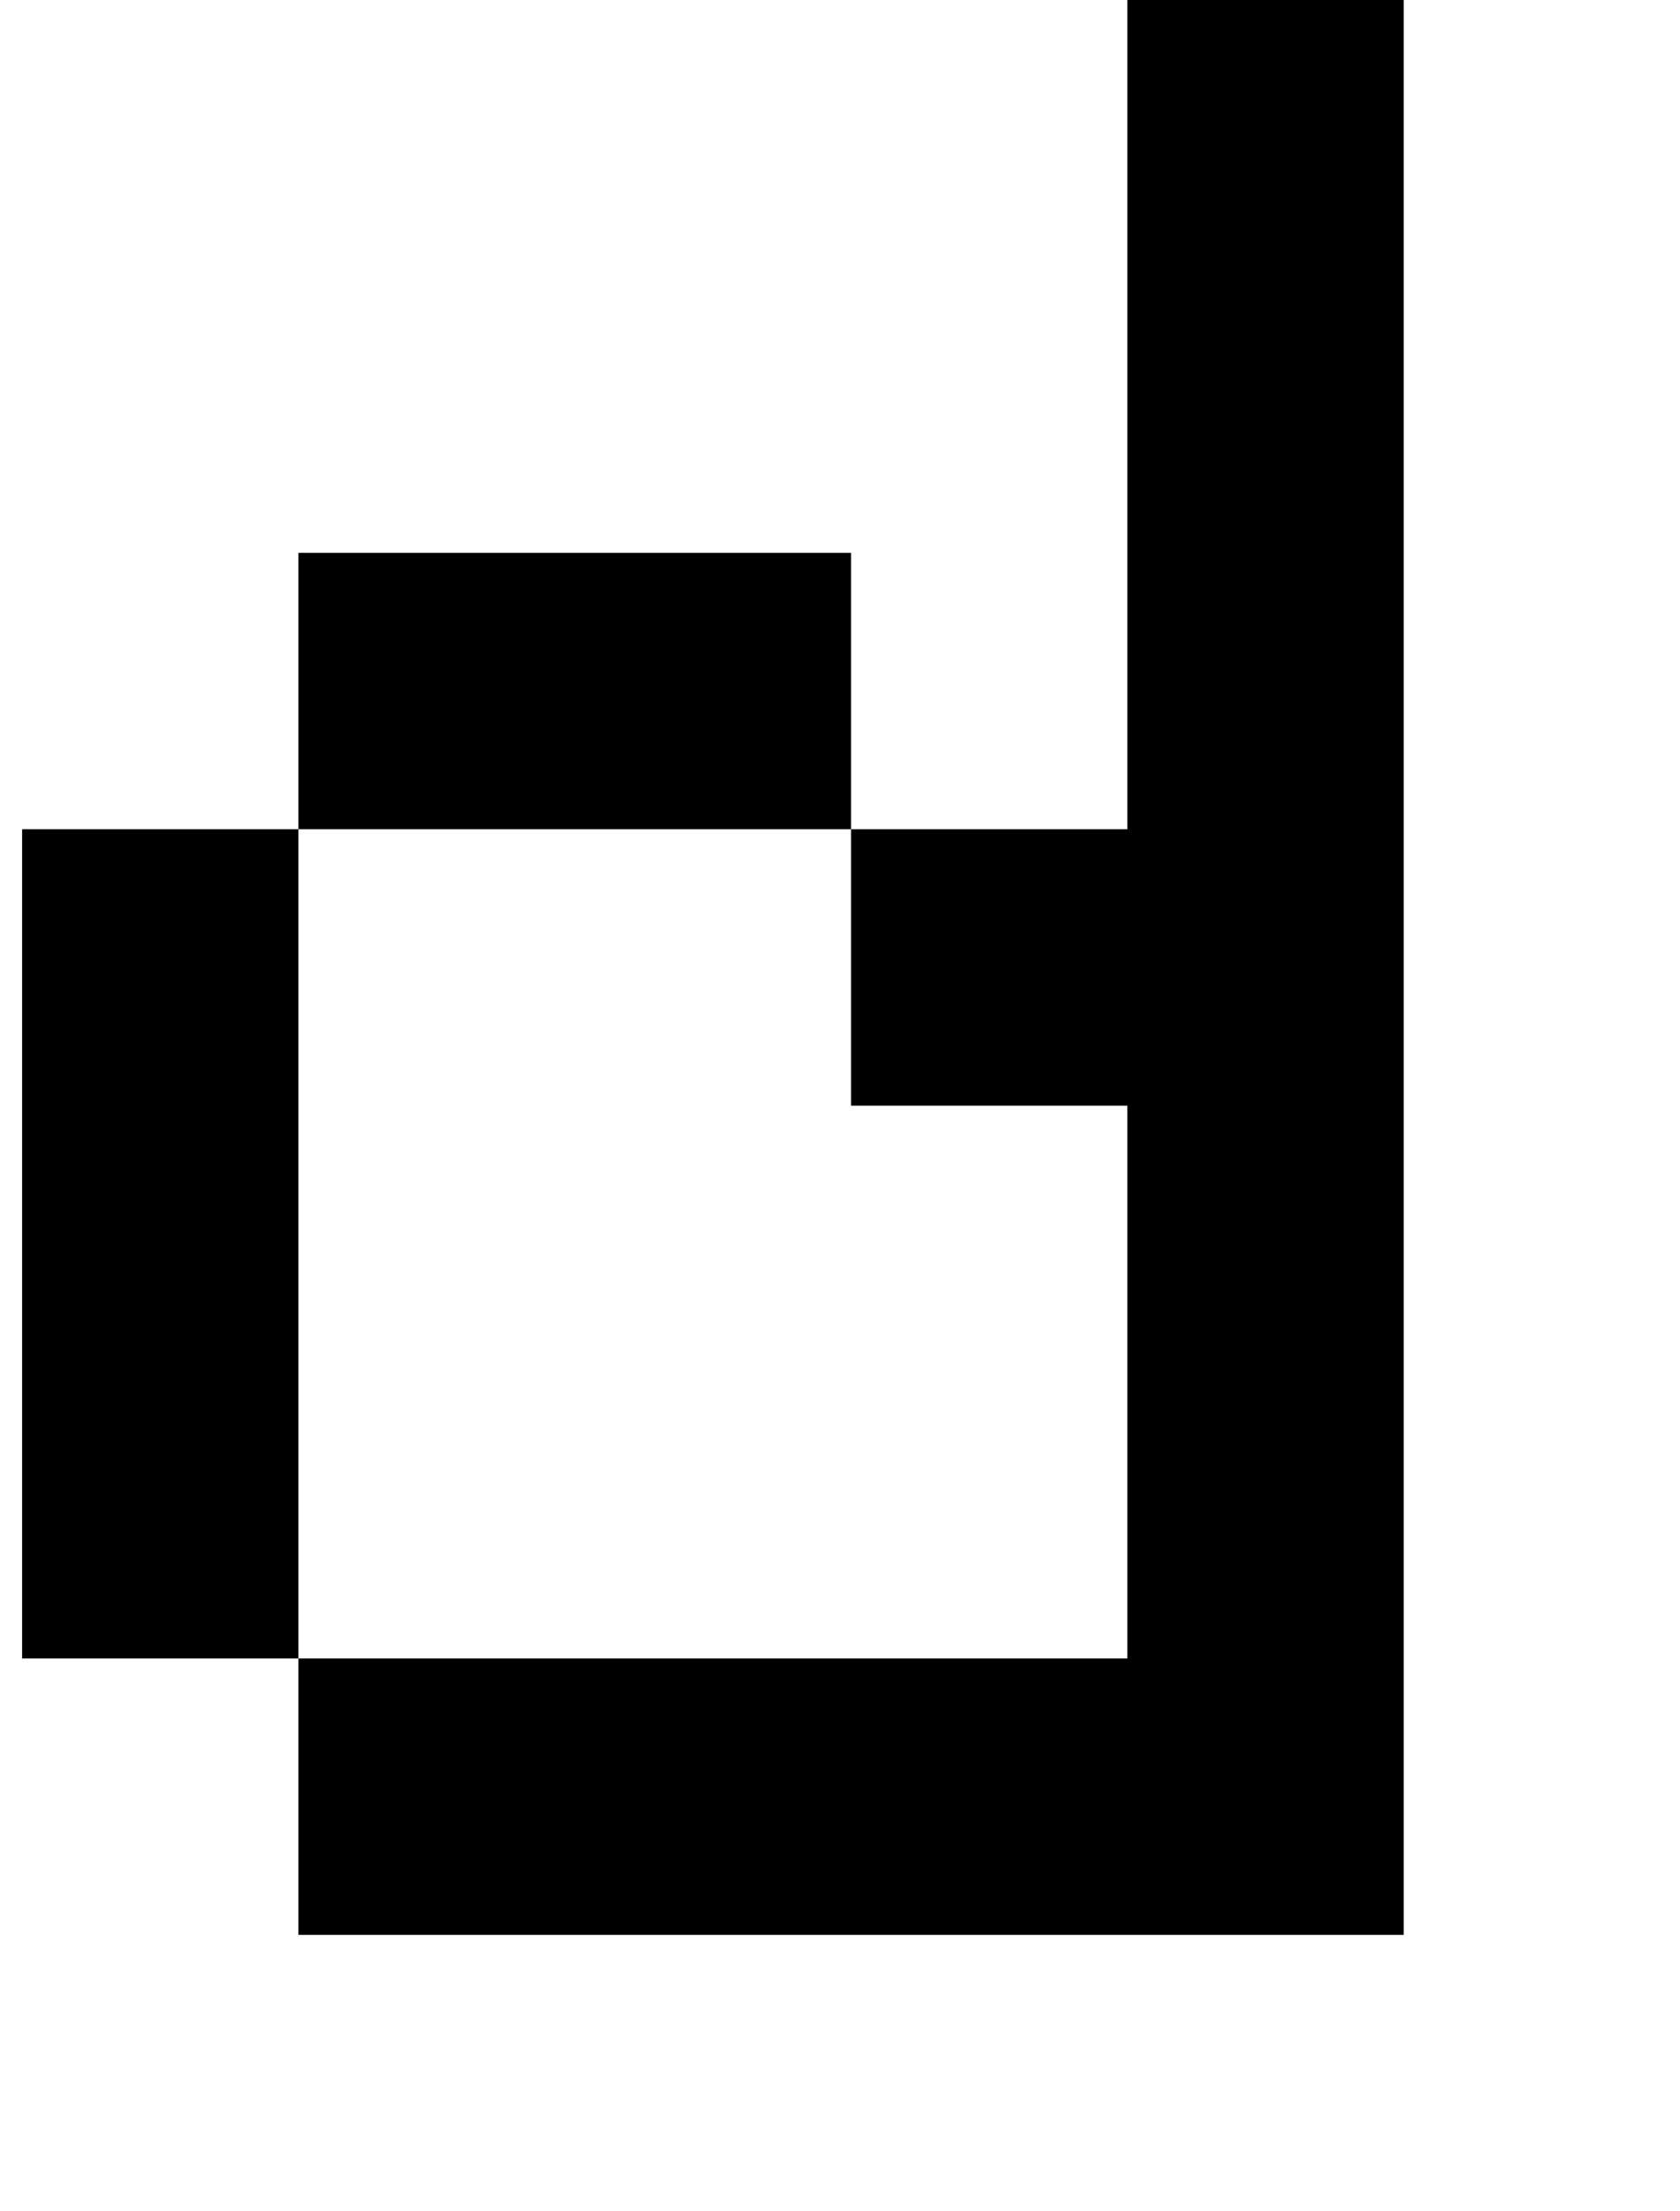
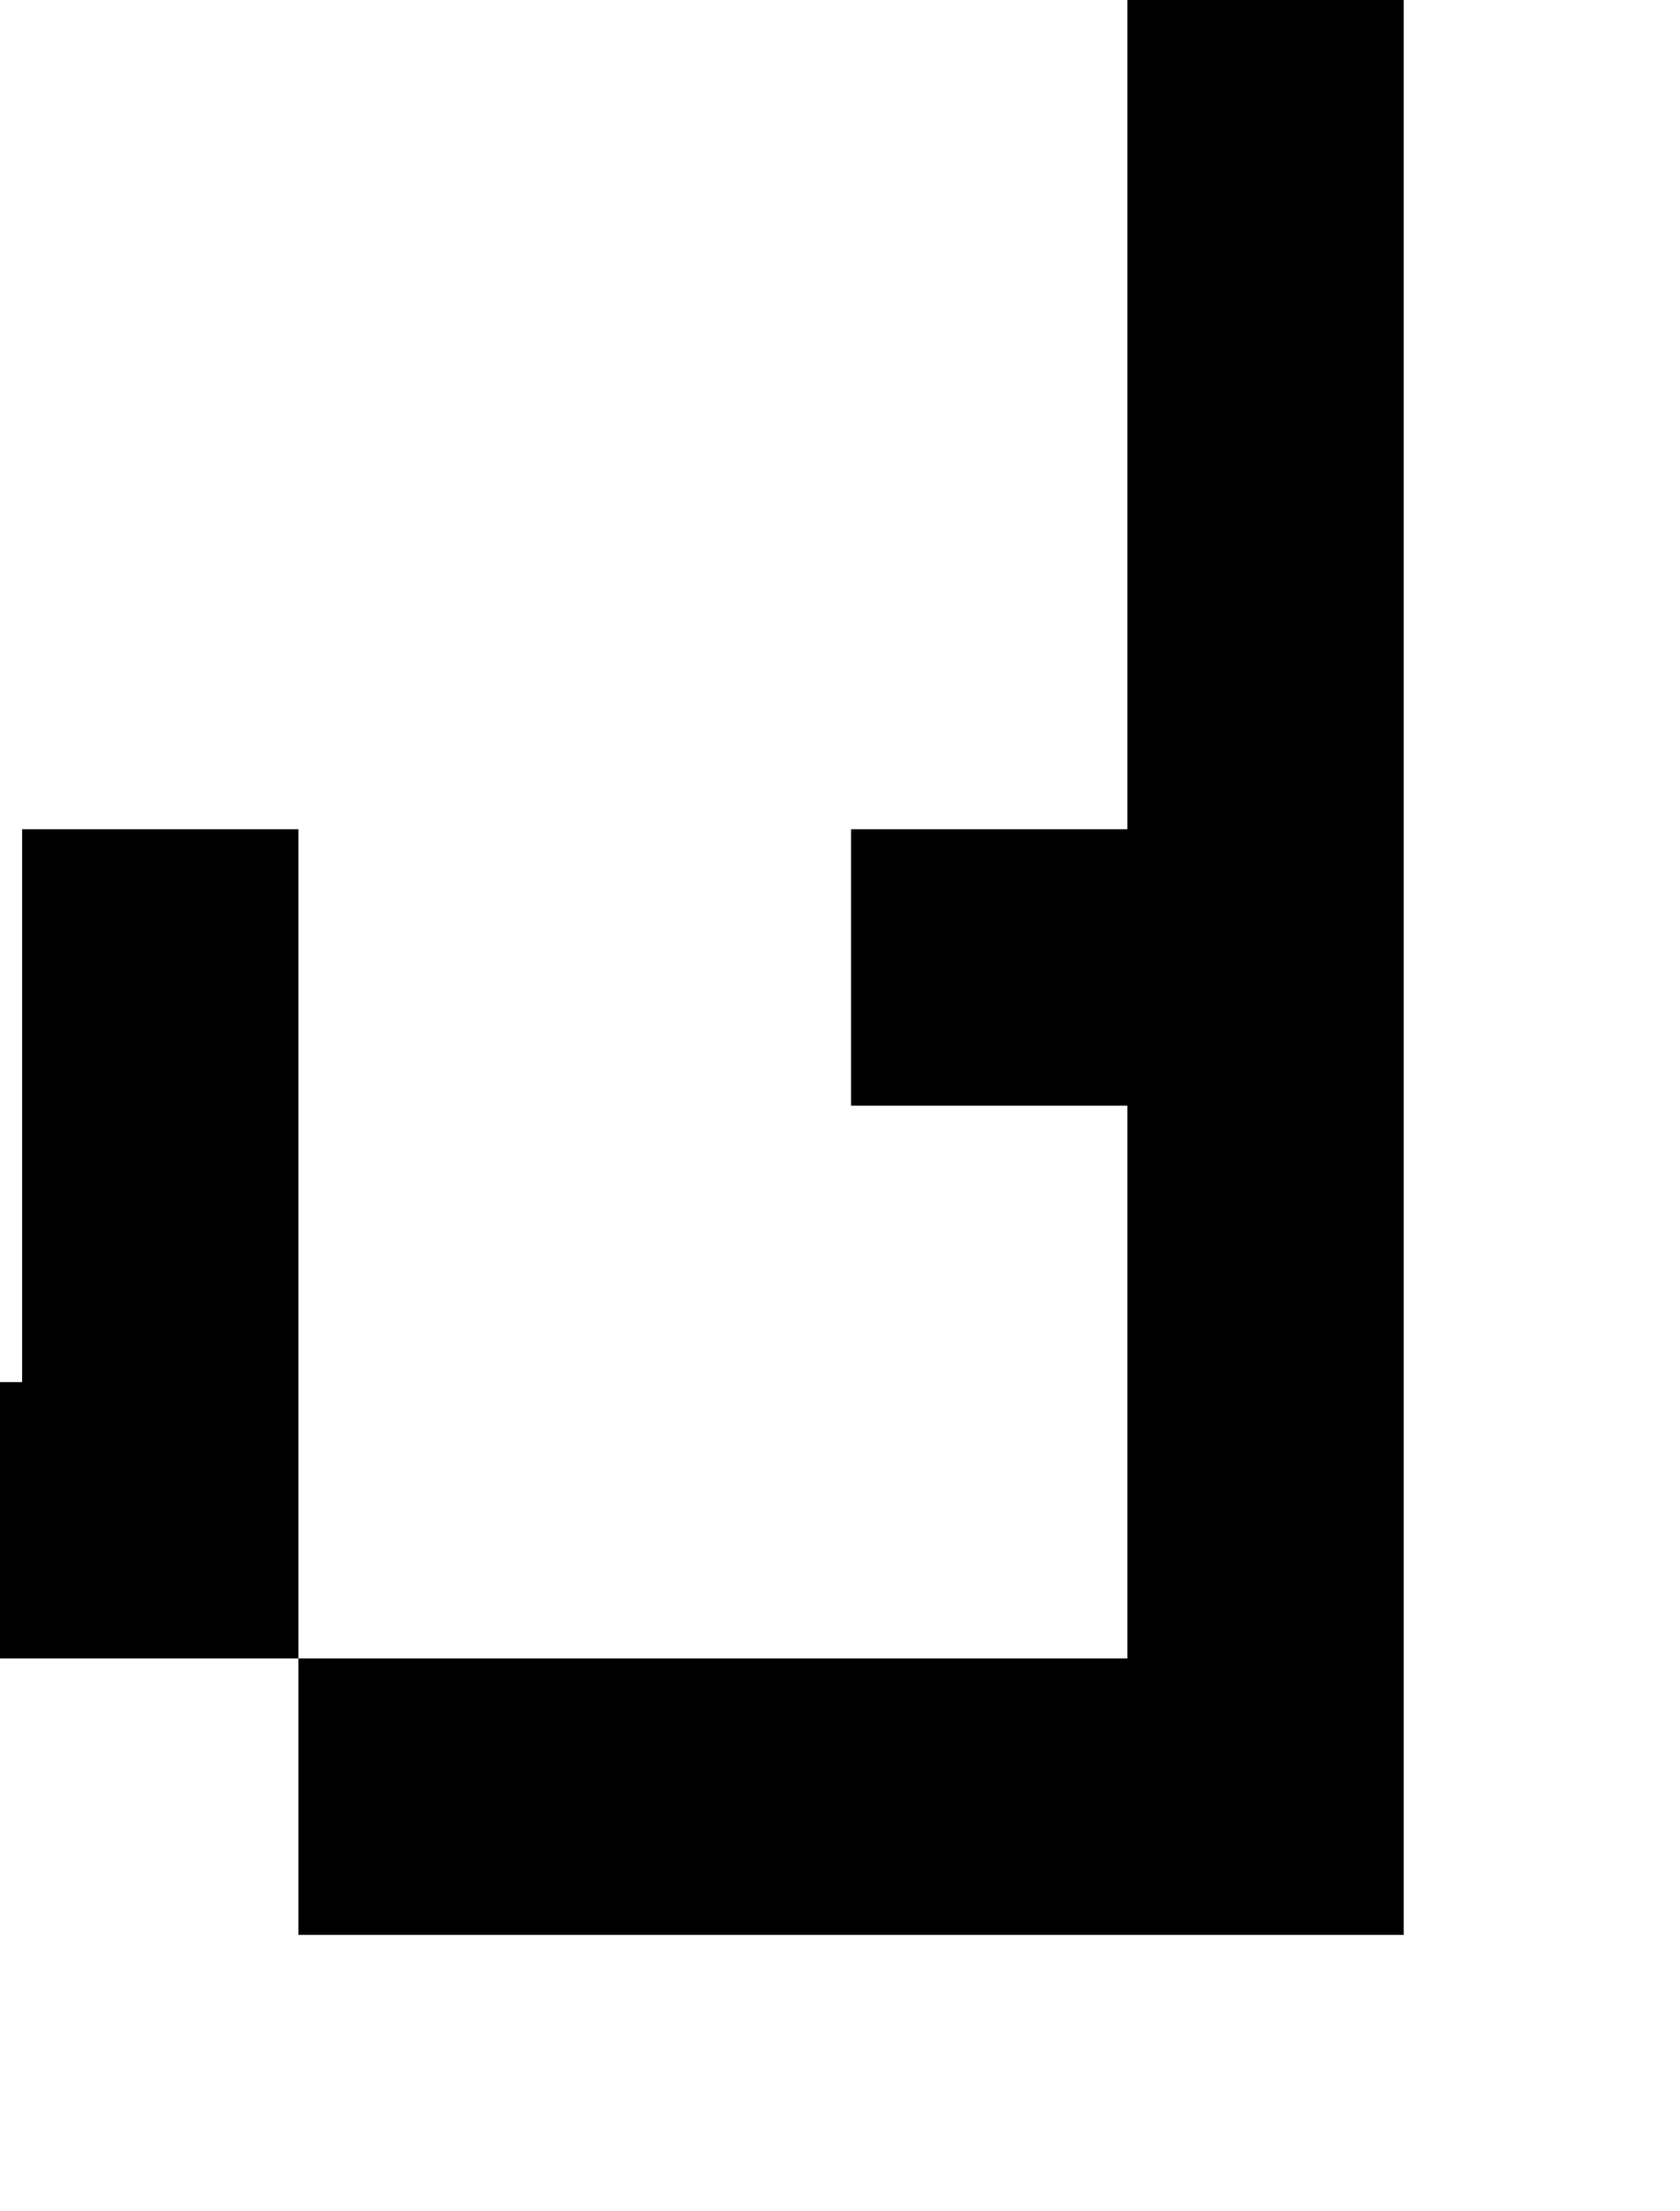
<svg xmlns="http://www.w3.org/2000/svg" version="1.1" viewBox="-10 0 760 1000">
-   <path fill="currentColor" d="M500 875h-125h-125h-125v-125h125h125h125v-125v-125h-125v-125h125v-125v-125v-125h125v125v125v125v125v125v125v125h-125zM125 750h-125v-125v-125v-125h125v125v125v125zM375 375h-125h-125v-125h125h125v125z" />
+   <path fill="currentColor" d="M500 875h-125h-125h-125v-125h125h125h125v-125v-125h-125v-125h125v-125v-125v-125h125v125v125v125v125v125v125v125h-125zM125 750h-125v-125v-125v-125h125v125v125v125zh-125h-125v-125h125h125v125z" />
</svg>